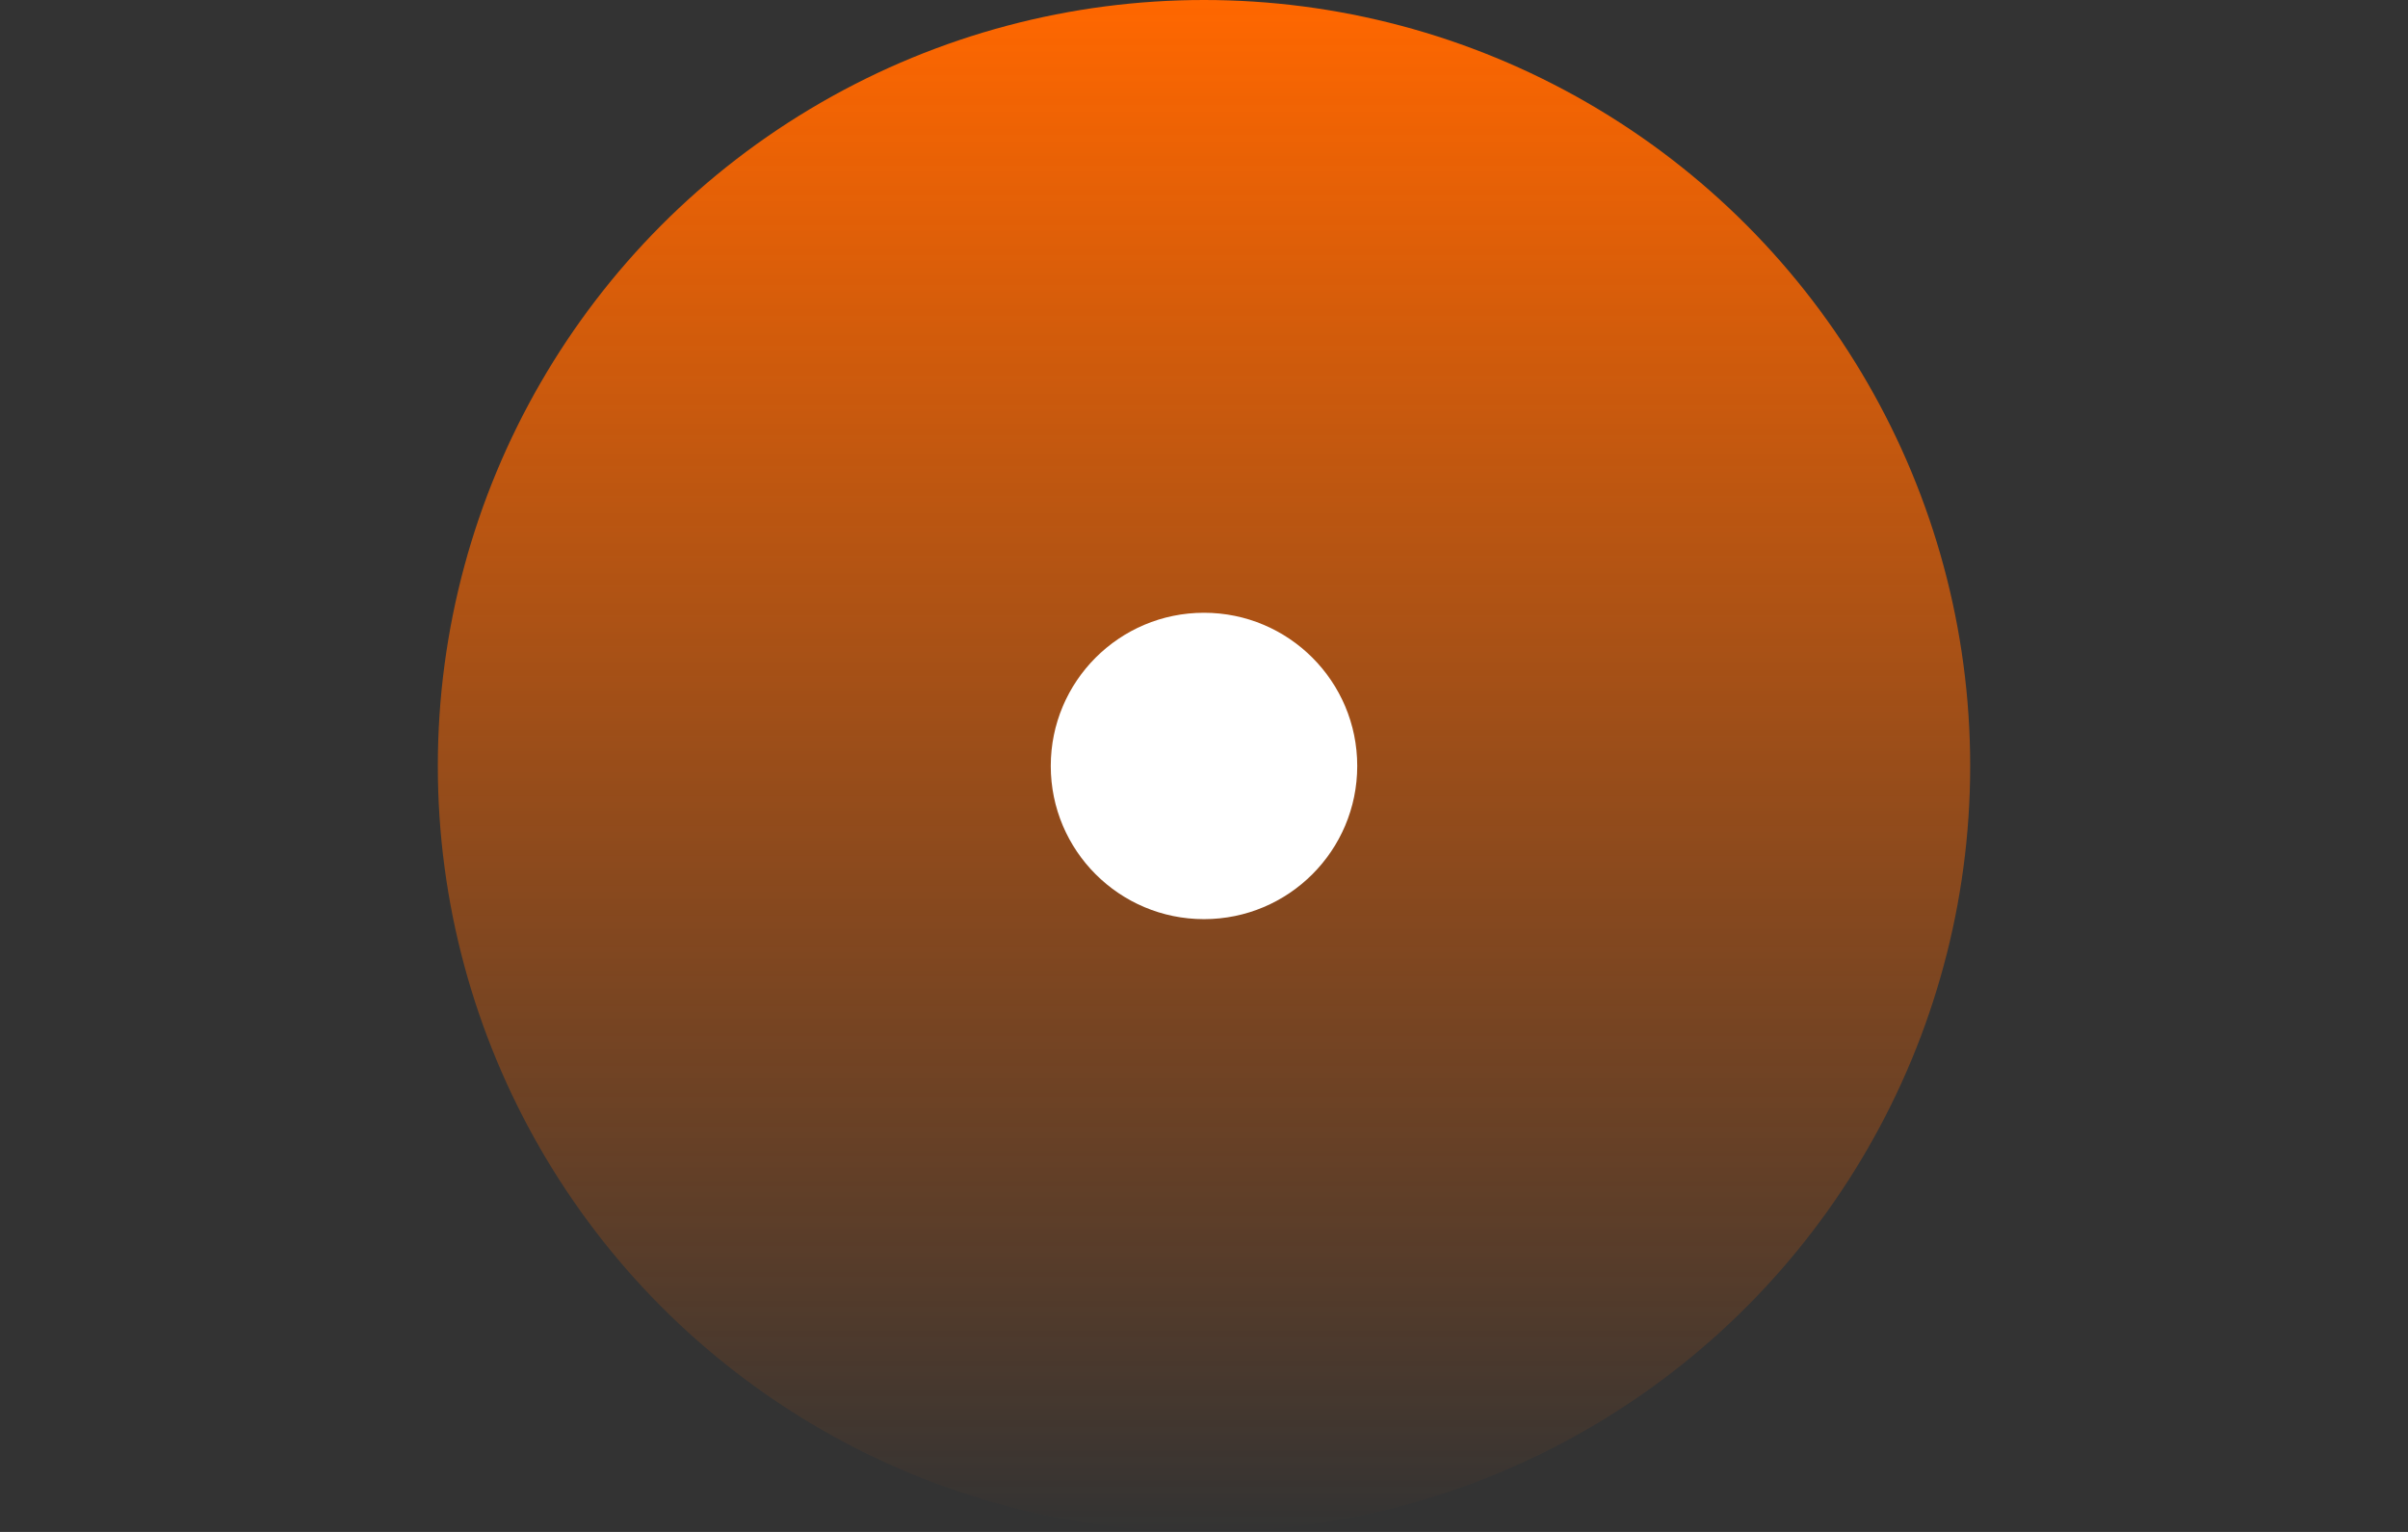
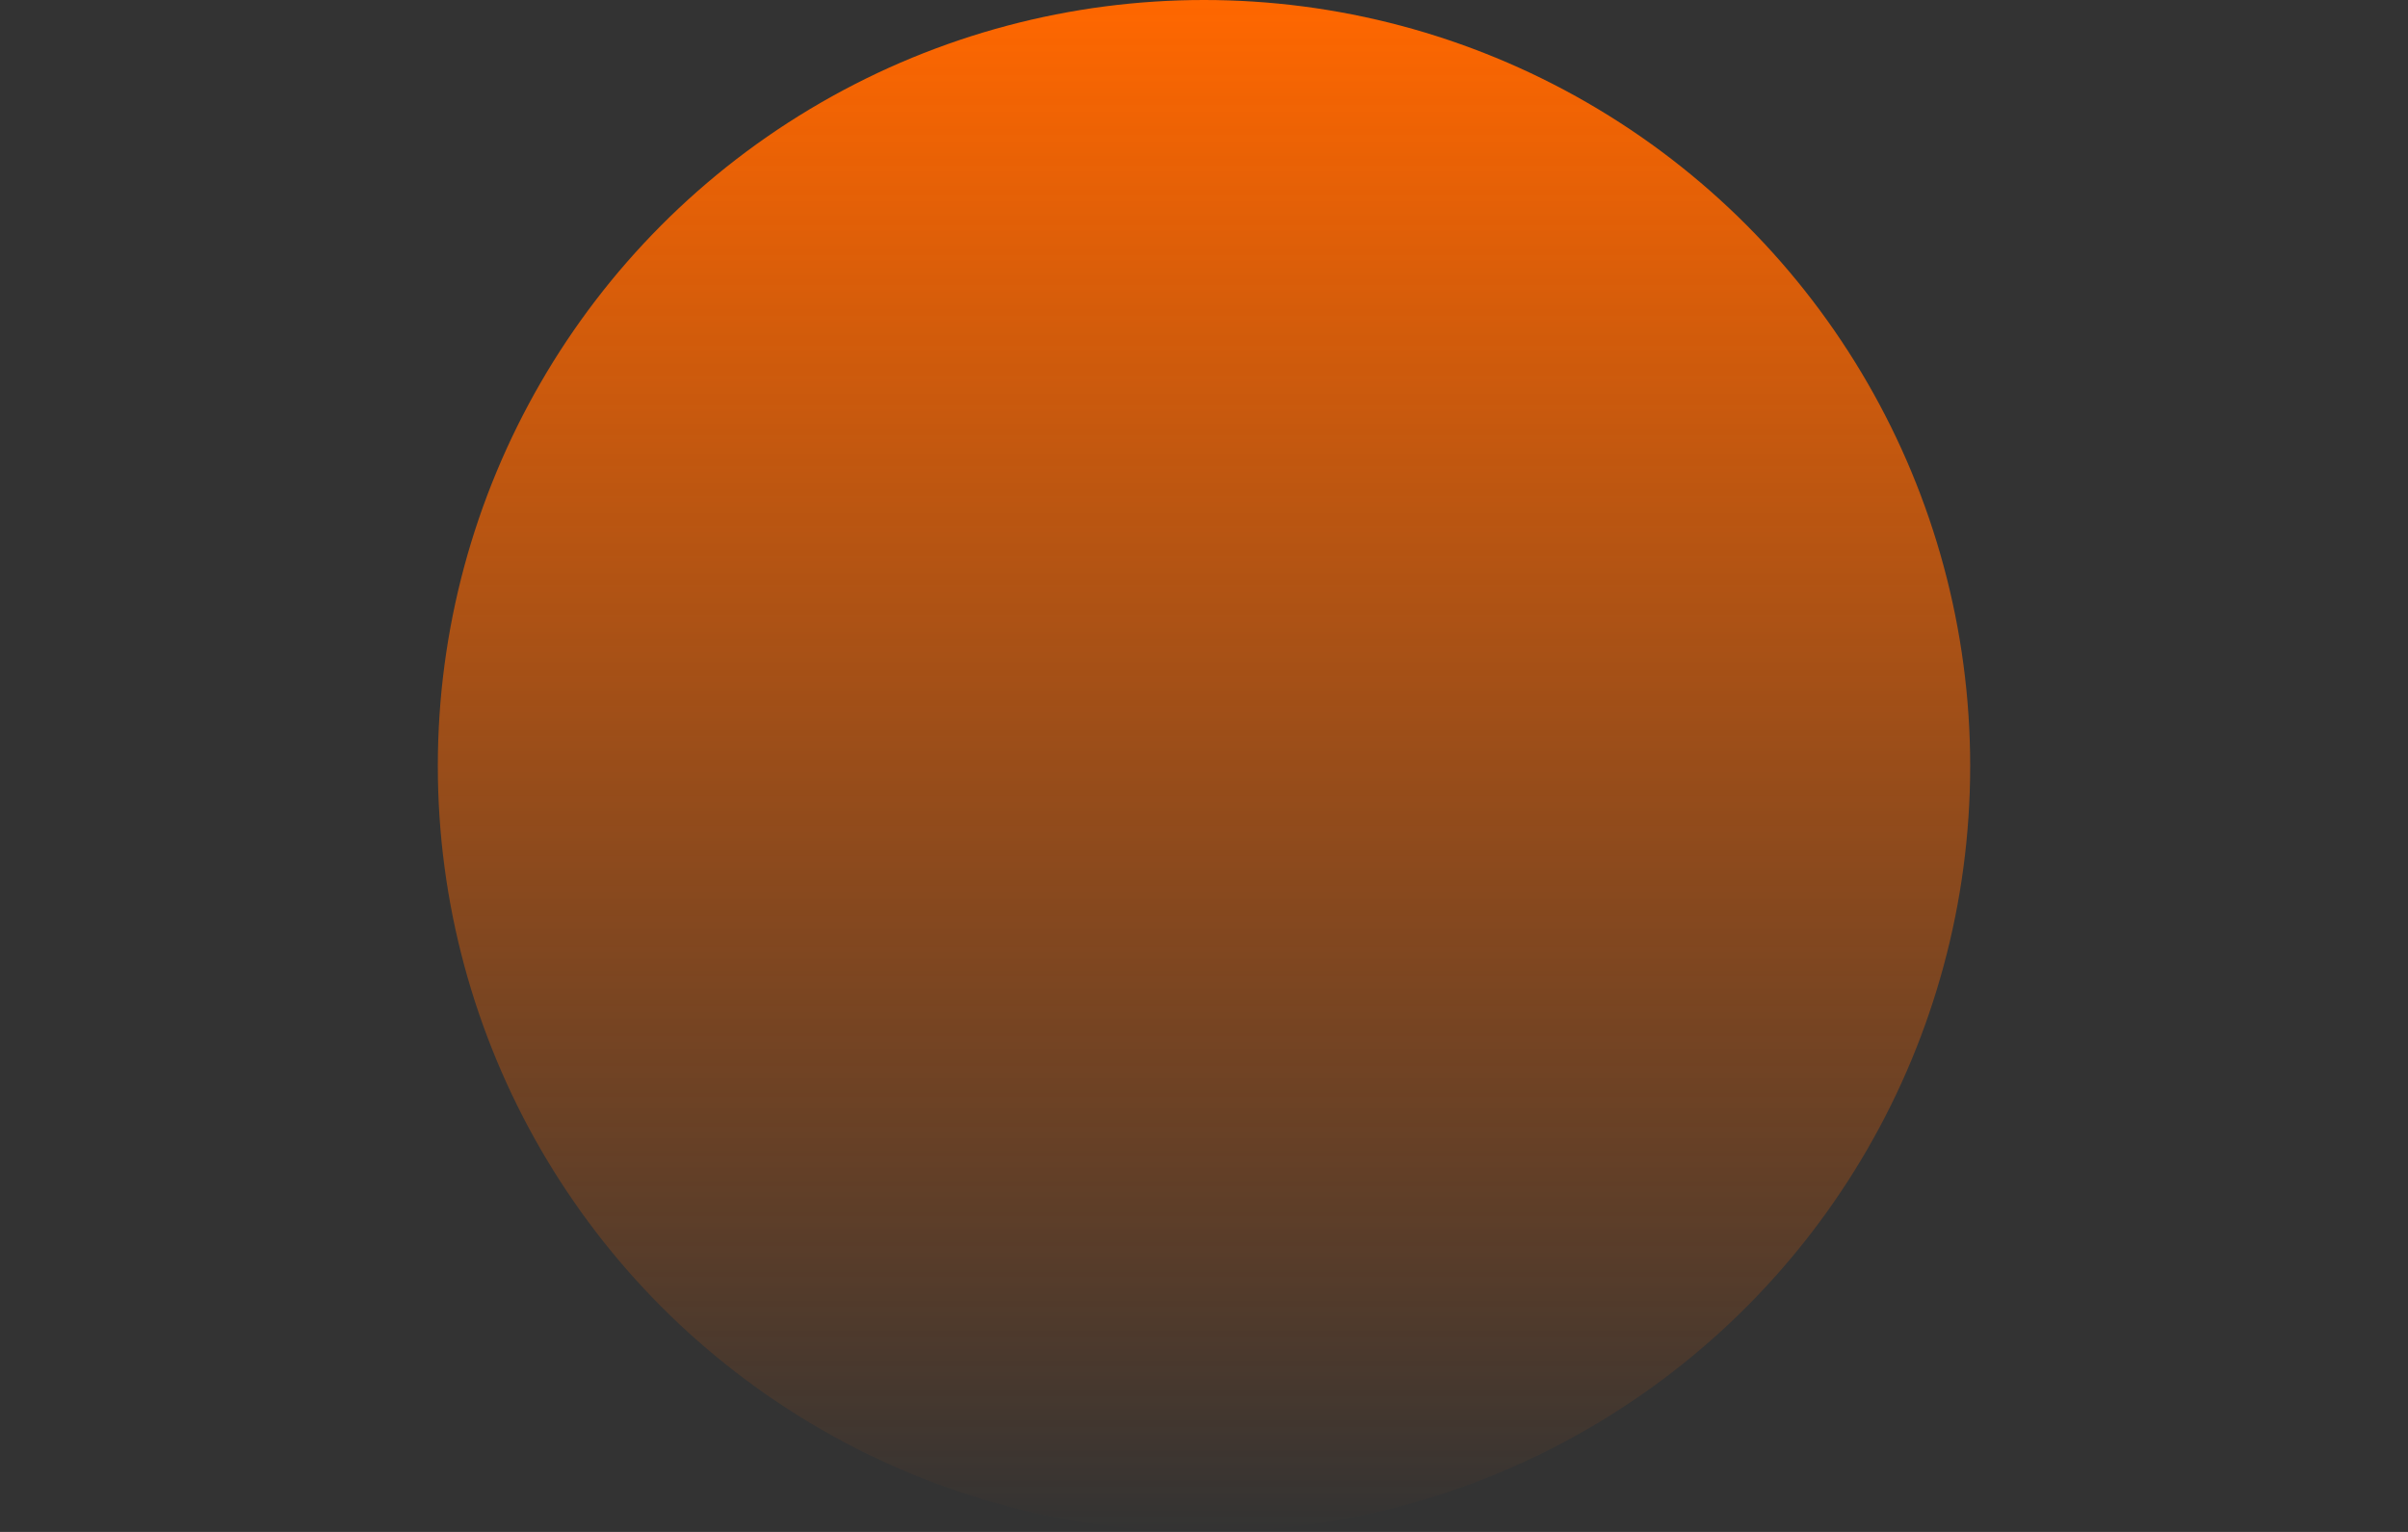
<svg xmlns="http://www.w3.org/2000/svg" width="55" height="35" viewBox="0 0 55 35" fill="none">
  <rect x="0" y="0" width="55" height="35" fill="#333333" stroke="none" />
  <circle cx="27.5" cy="17.5" r="17.5" fill="url(#paint0_linear_114_3157)" />
-   <circle data-figma-bg-blur-radius="8" cx="27.5" cy="17.5" r="3.5" fill="white" />
  <defs>
    <clipPath id="bgblur_0_114_3157_clip_path" transform="translate(-16 -6)">
      <circle cx="27.5" cy="17.5" r="3.5" />
    </clipPath>
    <linearGradient id="paint0_linear_114_3157" x1="27.5" y1="35" x2="27.5" y2="0" gradientUnits="userSpaceOnUse">
      <stop stop-color="#FF6700" stop-opacity="0" />
      <stop offset="1" stop-color="#FF6700" />
    </linearGradient>
  </defs>
</svg>